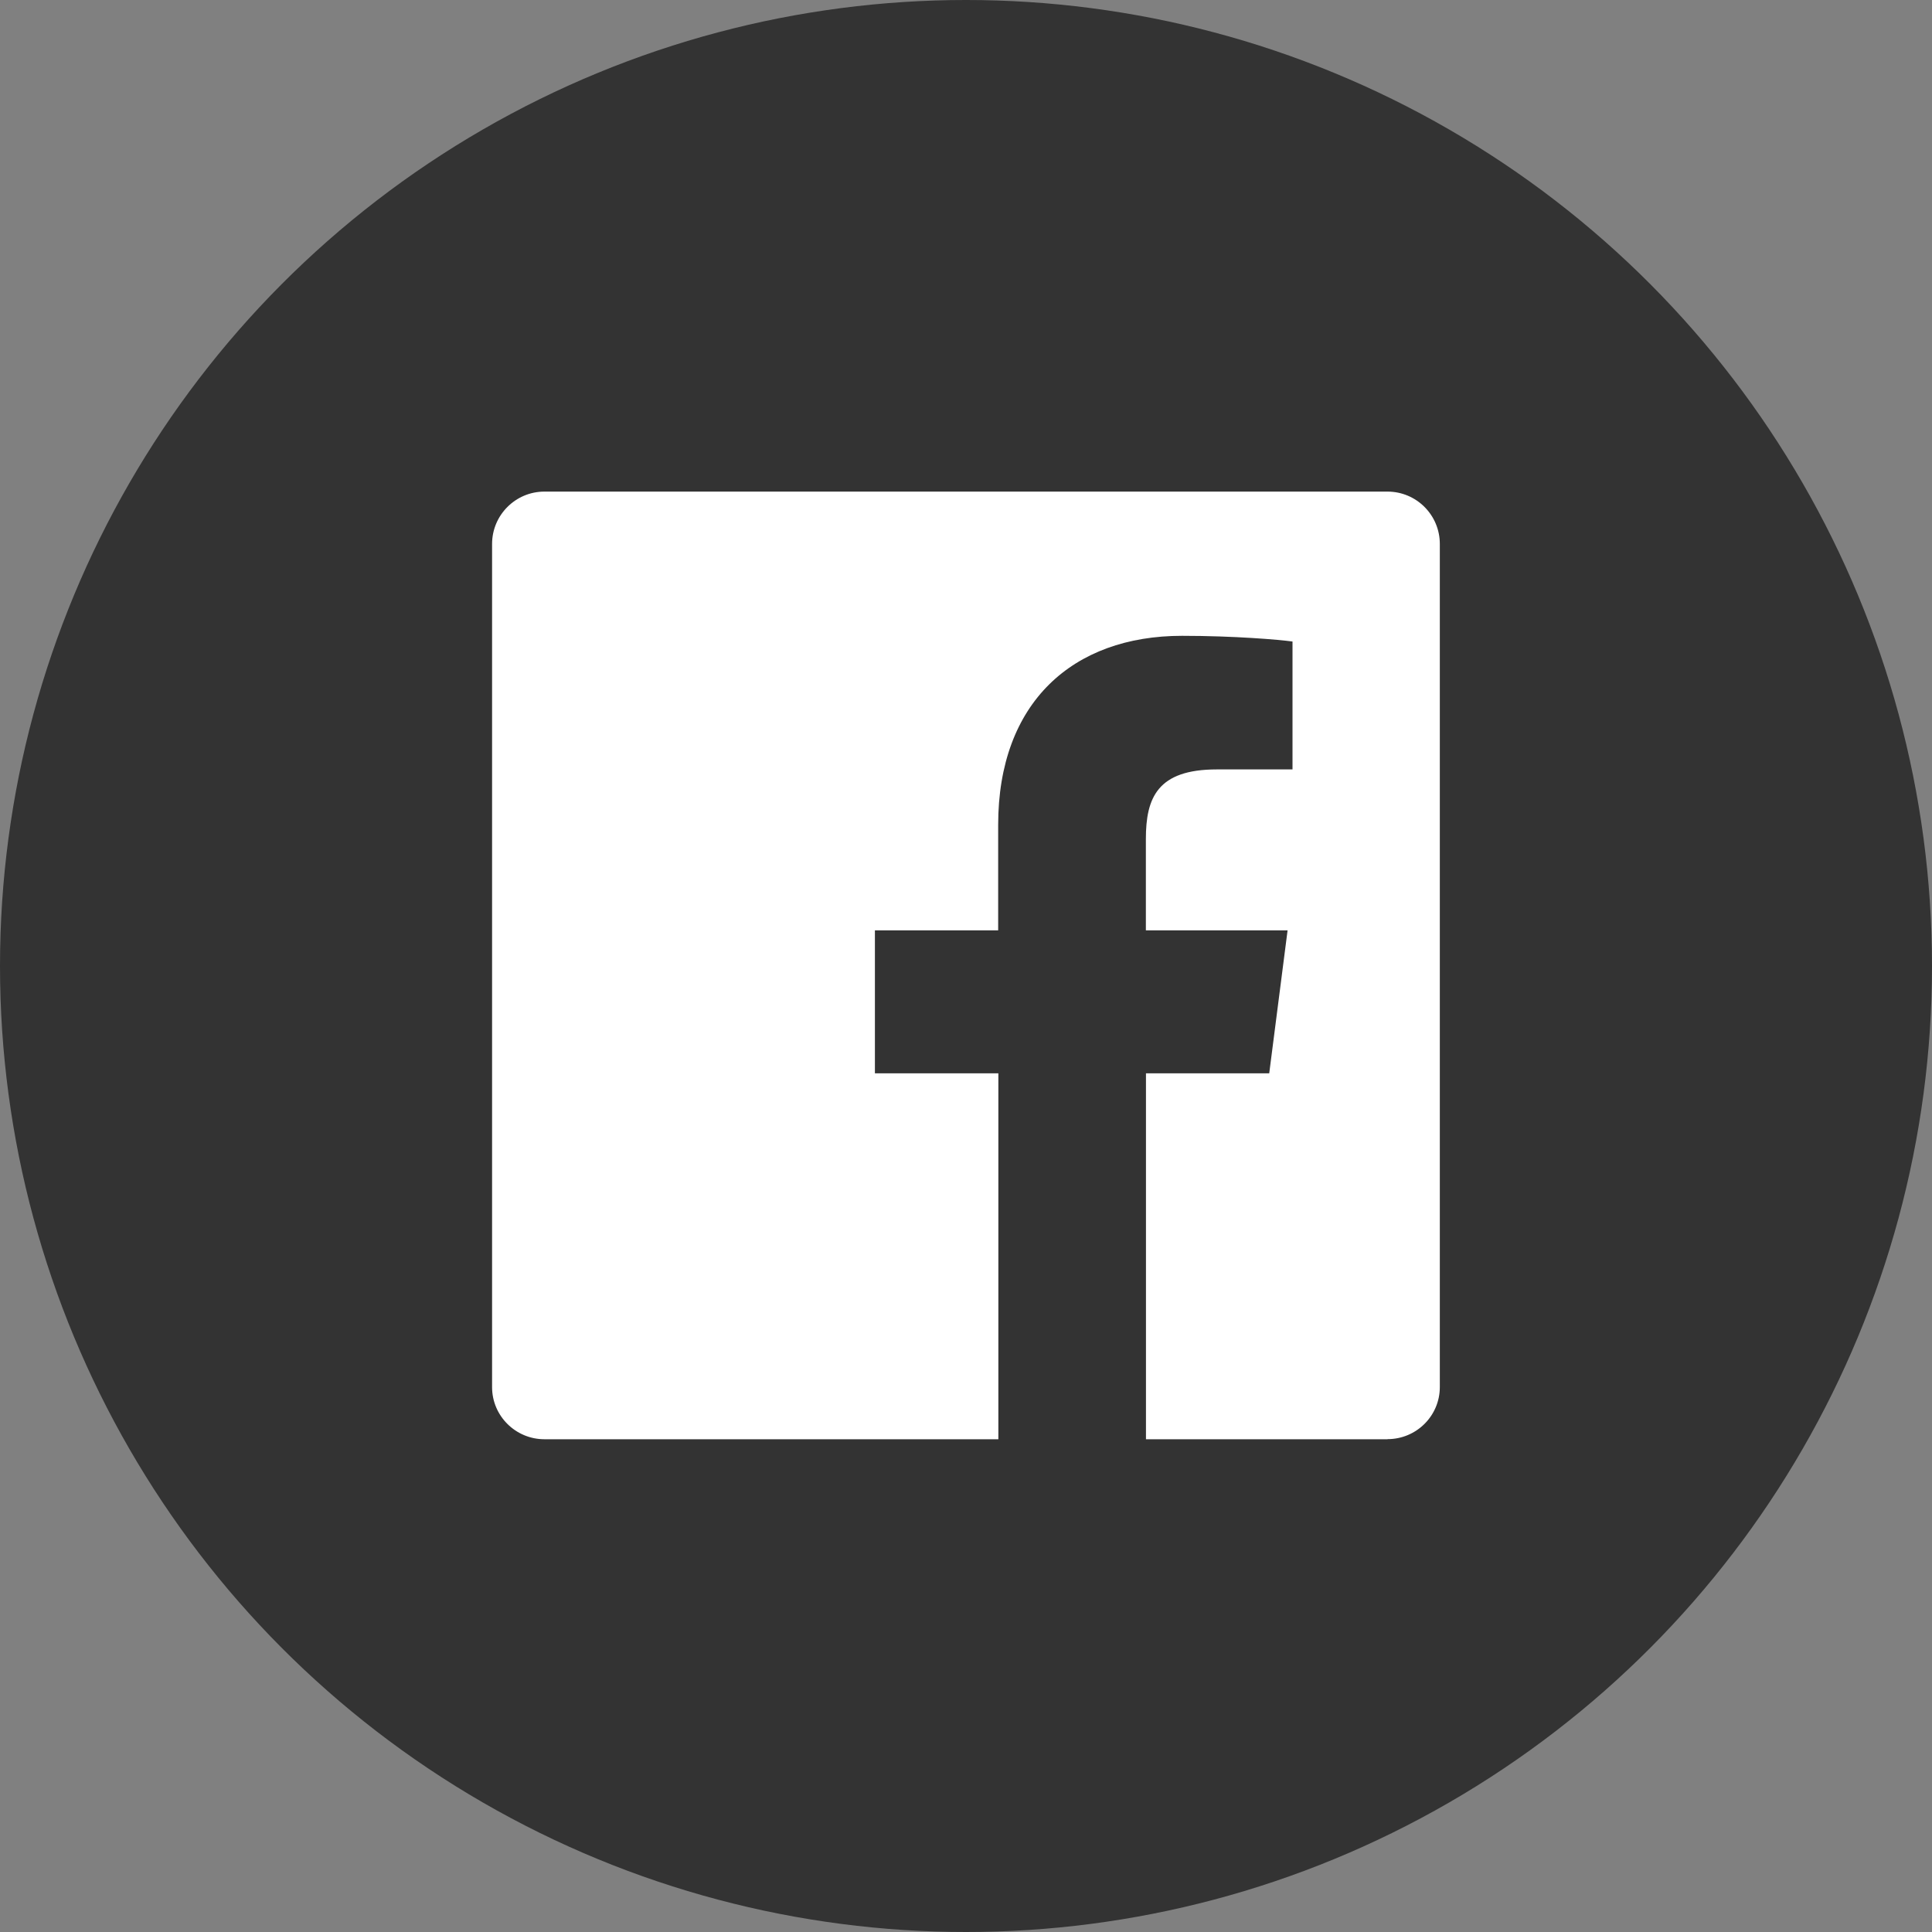
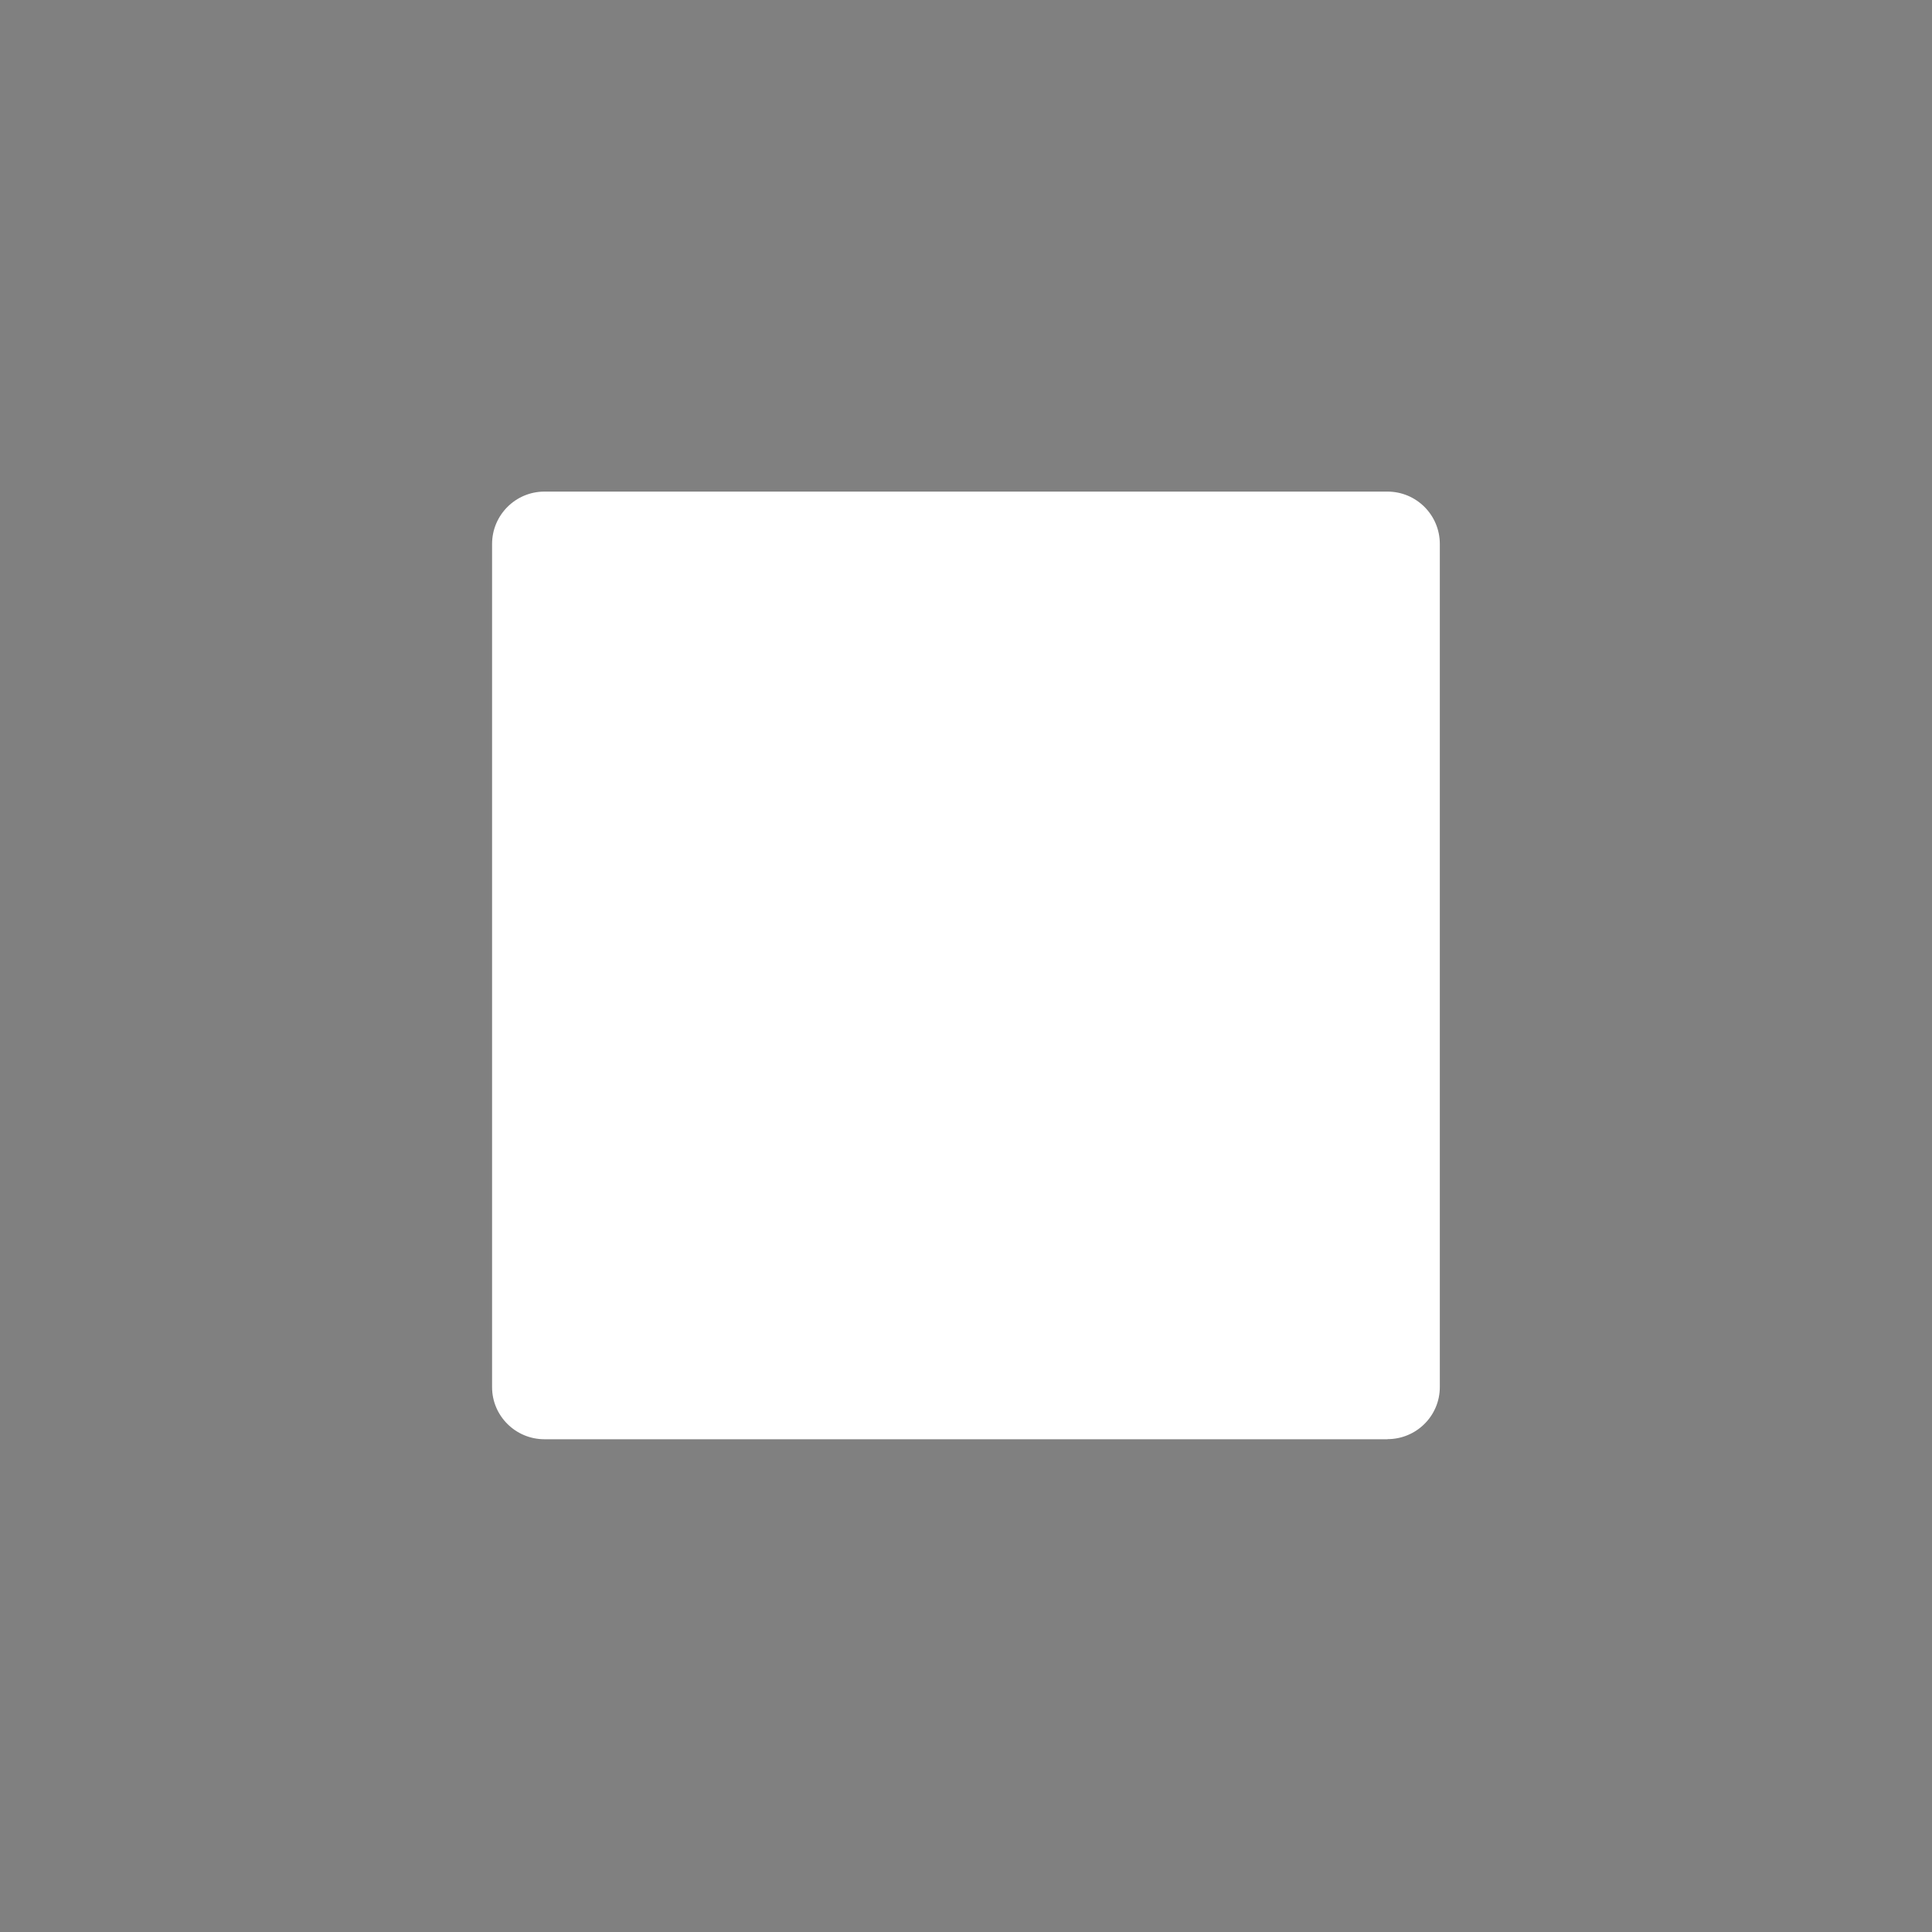
<svg xmlns="http://www.w3.org/2000/svg" version="1.1" id="レイヤー_1" x="0px" y="0px" width="20px" height="20px" viewBox="0 0 20 20" enable-background="new 0 0 20 20" xml:space="preserve">
  <rect x="0" y="0" width="20" height="20" fill="#808080" stroke="none" />
  <g>
-     <circle fill="#333333" cx="10" cy="10" r="10" />
    <g>
      <g>
        <path fill="#FFFFFF" d="M14.363,14.898c0.3,0,0.542-0.242,0.542-0.539V5.631c0-0.299-0.242-0.542-0.542-0.542H5.636     c-0.299,0-0.542,0.243-0.542,0.542v8.729c0,0.297,0.243,0.539,0.542,0.539H14.363" />
-         <path fill="#333333" d="M11.863,14.91v-3.799h1.276l0.19-1.48h-1.467V8.686c0-0.428,0.12-0.721,0.734-0.721l0.784,0V6.641     c-0.136-0.019-0.601-0.059-1.144-0.059c-1.13,0-1.903,0.69-1.903,1.957v1.092H9.057v1.48h1.278v3.799H11.863" />
      </g>
    </g>
  </g>
</svg>